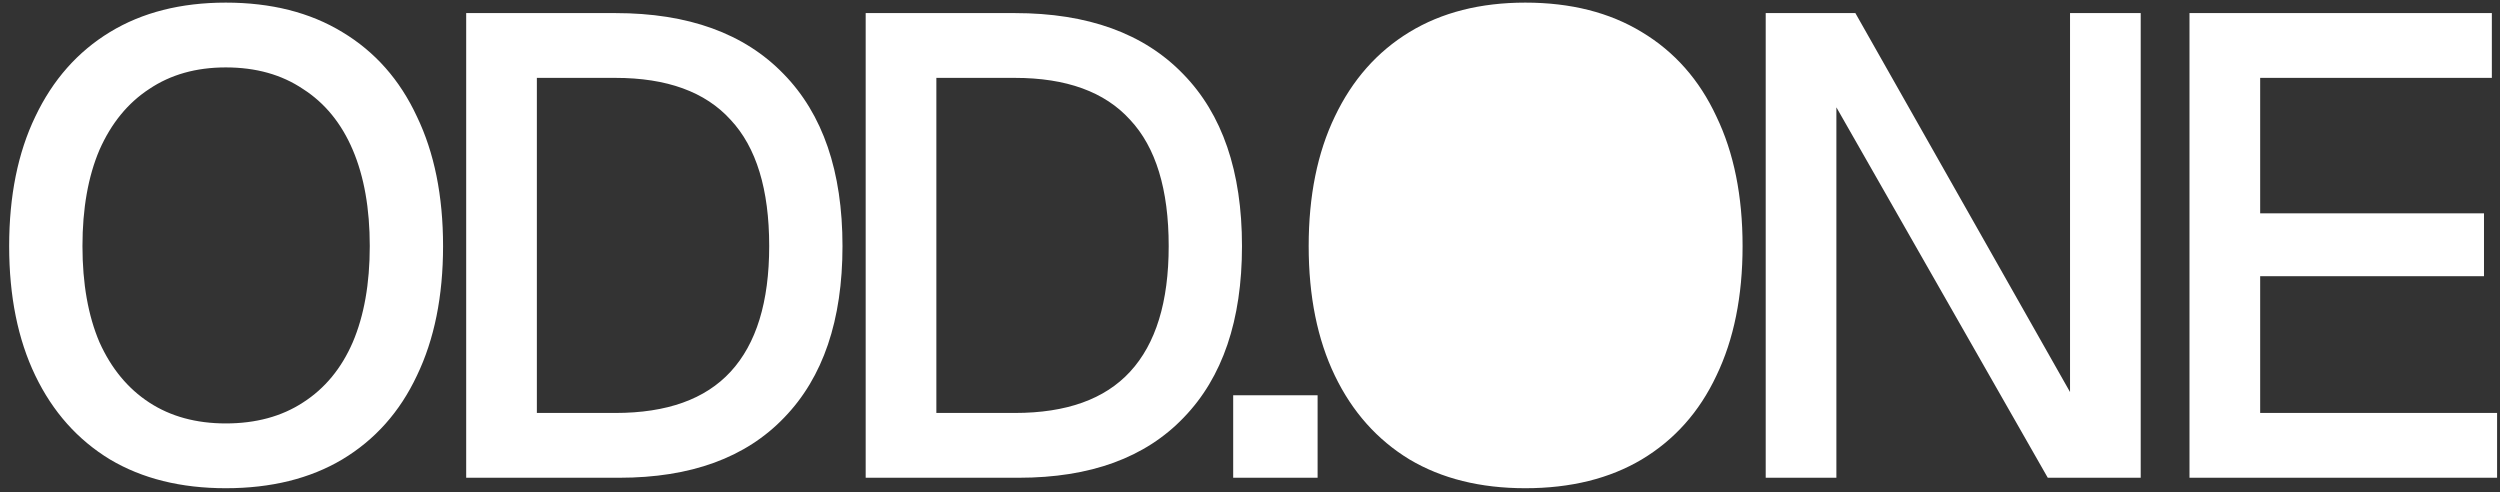
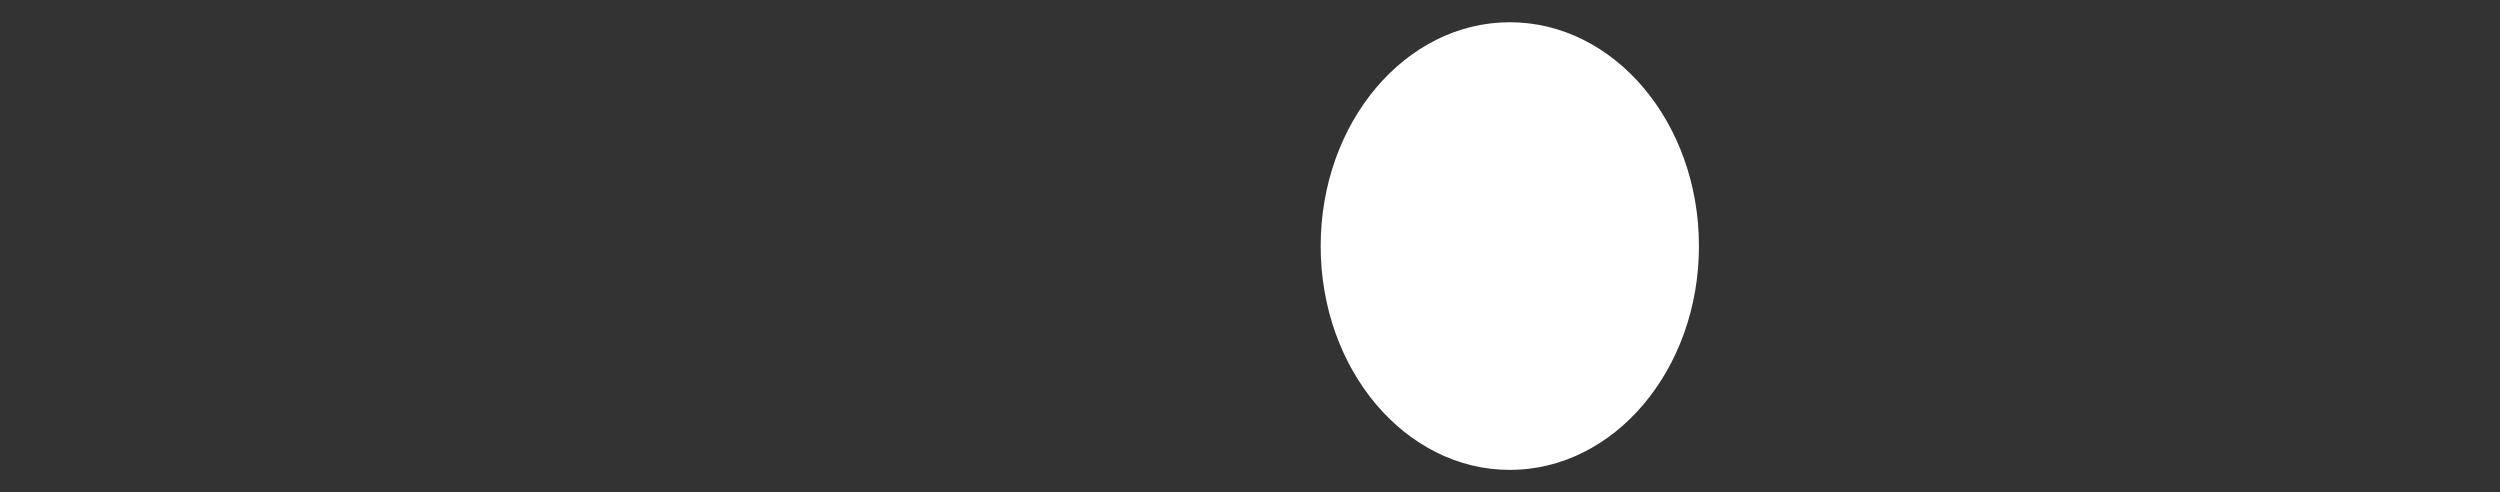
<svg xmlns="http://www.w3.org/2000/svg" width="1910" height="376" viewBox="0 0 1910 376" fill="none">
  <rect x="0" y="0" width="1910" height="376" fill="#333333" stroke="none" />
  <g clip-path="url(#clip0_195_7)">
-     <path d="M172.5 373C138.167 373 108.667 365.667 84 351C59.333 336 40.333 314.667 27 287C13.667 259.333 7 226.333 7 188C7 149.667 13.667 116.667 27 89C40.333 61 59.333 39.5 84 24.5C108.667 9.5 138.167 2 172.5 2C207.167 2 236.833 9.5 261.5 24.5C286.5 39.5 305.5 61 318.5 89C331.833 116.667 338.5 149.667 338.5 188C338.5 226.333 331.833 259.333 318.5 287C305.5 314.667 286.5 336 261.5 351C236.833 365.667 207.167 373 172.5 373ZM172.5 323.5C195.5 323.5 215.167 318.167 231.5 307.5C248.167 296.833 260.833 281.5 269.5 261.5C278.167 241.167 282.5 216.667 282.5 188C282.5 159.333 278.167 134.833 269.5 114.5C260.833 94.167 248.167 78.667 231.5 68C215.167 57 195.5 51.5 172.5 51.5C149.833 51.5 130.333 57 114 68C97.667 78.667 85 94.167 76 114.5C67.333 134.833 63 159.333 63 188C63 216.667 67.333 241.167 76 261.5C85 281.5 97.667 296.833 114 307.5C130.333 318.167 149.833 323.5 172.5 323.5ZM356.164 365V10H470.164C525.831 10 568.664 25.5 598.664 56.5C628.664 87.167 643.664 131 643.664 188C643.664 244.667 628.831 288.333 599.164 319C569.831 349.667 527.831 365 473.164 365H356.164ZM410.164 315.5H470.164C509.497 315.5 538.831 305 558.164 284C577.831 262.667 587.664 230.667 587.664 188C587.664 144.667 577.831 112.5 558.164 91.5C538.831 70.167 509.497 59.5 470.164 59.5H410.164V315.5ZM661.379 365V10H775.379C831.046 10 873.879 25.5 903.879 56.5C933.879 87.167 948.879 131 948.879 188C948.879 244.667 934.046 288.333 904.379 319C875.046 349.667 833.046 365 778.379 365H661.379ZM715.379 315.5H775.379C814.712 315.5 844.046 305 863.379 284C883.046 262.667 892.879 230.667 892.879 188C892.879 144.667 883.046 112.5 863.379 91.5C844.046 70.167 814.712 59.5 775.379 59.5H715.379V315.5ZM942.152 365V302H1006.65V365H942.152ZM1165.33 373C1131 373 1101.5 365.667 1076.83 351C1052.17 336 1033.17 314.667 1019.83 287C1006.5 259.333 999.832 226.333 999.832 188C999.832 149.667 1006.5 116.667 1019.83 89C1033.17 61 1052.17 39.5 1076.83 24.5C1101.5 9.5 1131 2 1165.33 2C1200 2 1229.67 9.5 1254.33 24.5C1279.33 39.5 1298.33 61 1311.33 89C1324.67 116.667 1331.33 149.667 1331.33 188C1331.33 226.333 1324.67 259.333 1311.33 287C1298.33 314.667 1279.33 336 1254.33 351C1229.67 365.667 1200 373 1165.33 373ZM1165.33 323.5C1188.33 323.5 1208 318.167 1224.33 307.5C1241 296.833 1253.67 281.5 1262.33 261.5C1271 241.167 1275.33 216.667 1275.33 188C1275.33 159.333 1271 134.833 1262.33 114.5C1253.67 94.167 1241 78.667 1224.33 68C1208 57 1188.33 51.5 1165.33 51.5C1142.67 51.5 1123.17 57 1106.83 68C1090.5 78.667 1077.83 94.167 1068.83 114.5C1060.17 134.833 1055.83 159.333 1055.83 188C1055.83 216.667 1060.17 241.167 1068.83 261.5C1077.83 281.5 1090.5 296.833 1106.83 307.5C1123.17 318.167 1142.67 323.5 1165.33 323.5ZM1349 365V10H1417.5L1581.5 299.5V10H1635.5V365H1564.5L1403 82V365H1349ZM1672.77 365V10H1903.77V59.5H1726.77V163H1897.77V211H1726.77V315.5H1907.77V365H1672.77Z" fill="white" />
    <ellipse cx="1153.5" cy="188" rx="144.5" ry="171" fill="white" />
  </g>
  <defs>
    <clipPath id="clip0_195_7">
      <rect width="1910" height="376" fill="white" />
    </clipPath>
  </defs>
</svg>